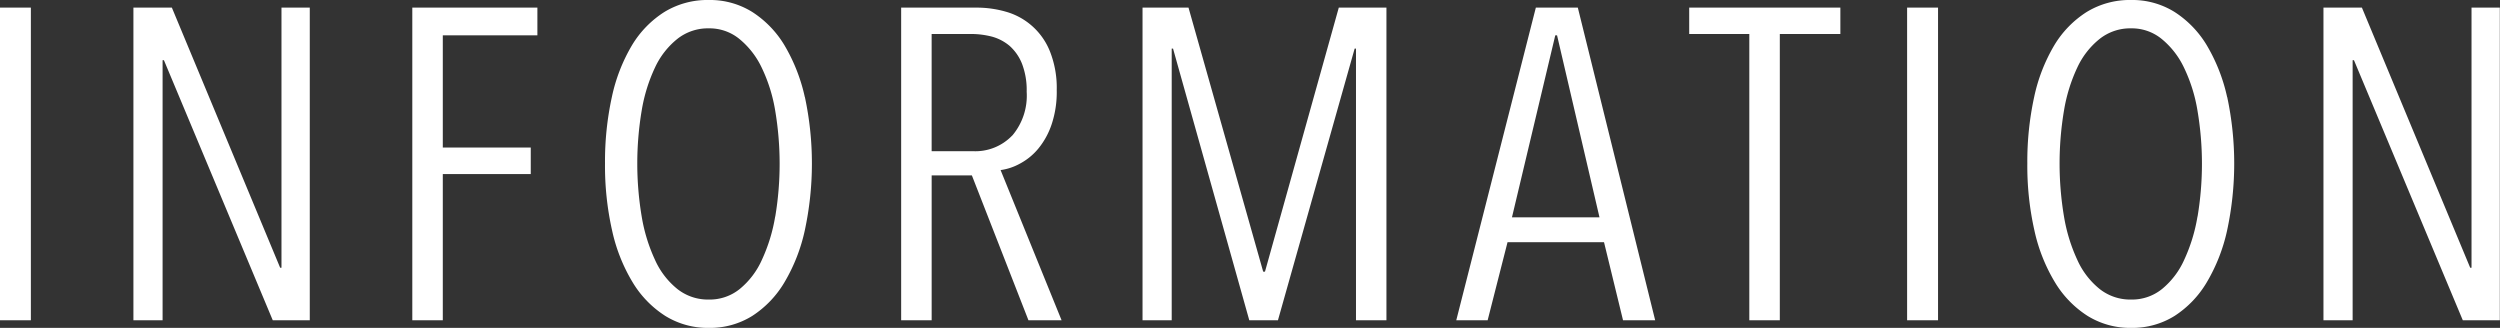
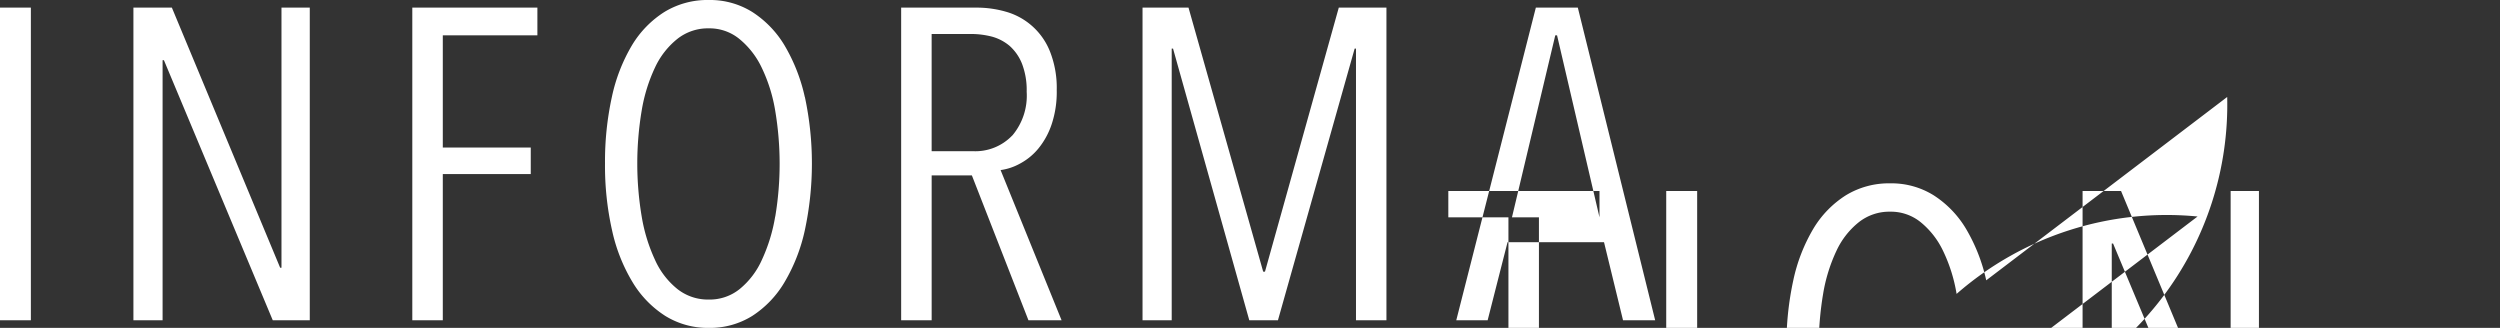
<svg xmlns="http://www.w3.org/2000/svg" width="150.812" height="19.78" viewBox="0 0 150.812 19.78">
  <rect x="0" y="0" width="150.812" height="19.78" fill="#333333" stroke="none" />
  <defs>
    <style>
      .cls-1 {
        fill: #fff;
        fill-rule: evenodd;
      }
    </style>
  </defs>
-   <path id="title_information" class="cls-1" d="M566.8,7209.38v-18.86h-1.866v18.86H566.8Zm16.825,0v-18.86h-1.707v15.69h-0.08l-6.532-15.69h-2.32v18.86h1.76v-15.69h0.08l6.566,15.69h2.233Zm13.731-17.19v-1.67h-7.546v18.86h1.84v-8.82h5.306v-1.6h-5.306v-6.77h5.706Zm16.131,3.72a10.56,10.56,0,0,0-1.227-3.12,6.139,6.139,0,0,0-1.946-2.01,4.81,4.81,0,0,0-2.613-.72,4.979,4.979,0,0,0-2.68.72,6.085,6.085,0,0,0-1.959,2.01,10.314,10.314,0,0,0-1.213,3.12,18.2,18.2,0,0,0-.414,4.01,17.73,17.73,0,0,0,.427,4.04,10.262,10.262,0,0,0,1.24,3.13,6.182,6.182,0,0,0,1.973,2.03,4.874,4.874,0,0,0,2.626.72,4.81,4.81,0,0,0,2.613-.72,6.113,6.113,0,0,0,1.946-2.03,10.517,10.517,0,0,0,1.227-3.13A19.184,19.184,0,0,0,613.492,7195.91Zm-1.786,7.21a10.138,10.138,0,0,1-.8,2.61,4.816,4.816,0,0,1-1.334,1.76,2.879,2.879,0,0,1-1.866.64,2.971,2.971,0,0,1-1.906-.64,4.745,4.745,0,0,1-1.347-1.76,10.1,10.1,0,0,1-.8-2.61,19.321,19.321,0,0,1,0-6.39,9.823,9.823,0,0,1,.8-2.59,4.8,4.8,0,0,1,1.347-1.73,2.971,2.971,0,0,1,1.906-.64,2.844,2.844,0,0,1,1.84.64,5,5,0,0,1,1.346,1.73,9.527,9.527,0,0,1,.814,2.59A19.321,19.321,0,0,1,611.706,7203.12Zm17.277,6.26-3.679-9.06a3.332,3.332,0,0,0,1.186-.4,3.661,3.661,0,0,0,1.093-.9,4.625,4.625,0,0,0,.8-1.46,6.149,6.149,0,0,0,.307-2.06,5.954,5.954,0,0,0-.414-2.35,4.036,4.036,0,0,0-2.639-2.38,6.343,6.343,0,0,0-1.8-.25H619.3v18.86h1.84v-8.74h2.426l3.413,8.74h2Zm-2.973-11.15a3.079,3.079,0,0,1-2.386.95h-2.48v-7.07h2.4a5.1,5.1,0,0,1,1.24.16,2.807,2.807,0,0,1,1.066.56,2.845,2.845,0,0,1,.747,1.08,4.414,4.414,0,0,1,.28,1.68A3.727,3.727,0,0,1,626.01,7198.23Zm22.57,11.15v-18.86H645.7l-4.453,15.93h-0.107l-4.506-15.93h-2.773v18.86h1.76v-16.39h0.08l4.6,16.39h1.729l4.628-16.39h0.08v16.39h1.84Zm16.211,0-4.666-18.86h-2.533l-4.8,18.86h1.893l1.2-4.71H661.7l1.147,4.71h1.946Zm-3.359-6.21h-5.28l2.613-10.98h0.107Zm14.531-11.06v-1.59h-9.119v1.59h3.626v17.27h1.84v-17.27h3.653Zm5.892,17.27v-18.86h-1.866v18.86h1.866Zm17.438-13.47a10.56,10.56,0,0,0-1.227-3.12,6.139,6.139,0,0,0-1.946-2.01,4.813,4.813,0,0,0-2.613-.72,4.979,4.979,0,0,0-2.68.72,6.085,6.085,0,0,0-1.959,2.01,10.314,10.314,0,0,0-1.214,3.12,18.262,18.262,0,0,0-.413,4.01,17.73,17.73,0,0,0,.427,4.04,10.262,10.262,0,0,0,1.24,3.13,6.172,6.172,0,0,0,1.973,2.03,4.874,4.874,0,0,0,2.626.72,4.813,4.813,0,0,0,2.613-.72,6.113,6.113,0,0,0,1.946-2.03,10.517,10.517,0,0,0,1.227-3.13A19.228,19.228,0,0,0,699.293,7195.91Zm-1.787,7.21a10.1,10.1,0,0,1-.8,2.61,4.816,4.816,0,0,1-1.334,1.76,2.879,2.879,0,0,1-1.866.64,2.971,2.971,0,0,1-1.906-.64,4.734,4.734,0,0,1-1.347-1.76,10.1,10.1,0,0,1-.8-2.61,19.321,19.321,0,0,1,0-6.39,9.823,9.823,0,0,1,.8-2.59,4.784,4.784,0,0,1,1.347-1.73,2.971,2.971,0,0,1,1.906-.64,2.846,2.846,0,0,1,1.84.64,5,5,0,0,1,1.346,1.73,9.493,9.493,0,0,1,.813,2.59A19.25,19.25,0,0,1,697.506,7203.12Zm18.238,6.26v-18.86h-1.707v15.69h-0.08l-6.532-15.69h-2.32v18.86h1.76v-15.69h0.08l6.566,15.69h2.233Z" transform="translate(-564.938 -7190.06)" />
+   <path id="title_information" class="cls-1" d="M566.8,7209.38v-18.86h-1.866v18.86H566.8Zm16.825,0v-18.86h-1.707v15.69h-0.08l-6.532-15.69h-2.32v18.86h1.76v-15.69h0.08l6.566,15.69h2.233Zm13.731-17.19v-1.67h-7.546v18.86h1.84v-8.82h5.306v-1.6h-5.306v-6.77h5.706Zm16.131,3.72a10.56,10.56,0,0,0-1.227-3.12,6.139,6.139,0,0,0-1.946-2.01,4.81,4.81,0,0,0-2.613-.72,4.979,4.979,0,0,0-2.68.72,6.085,6.085,0,0,0-1.959,2.01,10.314,10.314,0,0,0-1.213,3.12,18.2,18.2,0,0,0-.414,4.01,17.73,17.73,0,0,0,.427,4.04,10.262,10.262,0,0,0,1.24,3.13,6.182,6.182,0,0,0,1.973,2.03,4.874,4.874,0,0,0,2.626.72,4.81,4.81,0,0,0,2.613-.72,6.113,6.113,0,0,0,1.946-2.03,10.517,10.517,0,0,0,1.227-3.13A19.184,19.184,0,0,0,613.492,7195.91Zm-1.786,7.21a10.138,10.138,0,0,1-.8,2.61,4.816,4.816,0,0,1-1.334,1.76,2.879,2.879,0,0,1-1.866.64,2.971,2.971,0,0,1-1.906-.64,4.745,4.745,0,0,1-1.347-1.76,10.1,10.1,0,0,1-.8-2.61,19.321,19.321,0,0,1,0-6.39,9.823,9.823,0,0,1,.8-2.59,4.8,4.8,0,0,1,1.347-1.73,2.971,2.971,0,0,1,1.906-.64,2.844,2.844,0,0,1,1.84.64,5,5,0,0,1,1.346,1.73,9.527,9.527,0,0,1,.814,2.59A19.321,19.321,0,0,1,611.706,7203.12Zm17.277,6.26-3.679-9.06a3.332,3.332,0,0,0,1.186-.4,3.661,3.661,0,0,0,1.093-.9,4.625,4.625,0,0,0,.8-1.46,6.149,6.149,0,0,0,.307-2.06,5.954,5.954,0,0,0-.414-2.35,4.036,4.036,0,0,0-2.639-2.38,6.343,6.343,0,0,0-1.8-.25H619.3v18.86h1.84v-8.74h2.426l3.413,8.74h2Zm-2.973-11.15a3.079,3.079,0,0,1-2.386.95h-2.48v-7.07h2.4a5.1,5.1,0,0,1,1.24.16,2.807,2.807,0,0,1,1.066.56,2.845,2.845,0,0,1,.747,1.08,4.414,4.414,0,0,1,.28,1.68A3.727,3.727,0,0,1,626.01,7198.23Zm22.57,11.15v-18.86H645.7l-4.453,15.93h-0.107l-4.506-15.93h-2.773v18.86h1.76v-16.39h0.08l4.6,16.39h1.729l4.628-16.39h0.08v16.39h1.84Zm16.211,0-4.666-18.86h-2.533l-4.8,18.86h1.893l1.2-4.71H661.7l1.147,4.71h1.946Zm-3.359-6.21h-5.28l2.613-10.98h0.107Zv-1.59h-9.119v1.59h3.626v17.27h1.84v-17.27h3.653Zm5.892,17.27v-18.86h-1.866v18.86h1.866Zm17.438-13.47a10.56,10.56,0,0,0-1.227-3.12,6.139,6.139,0,0,0-1.946-2.01,4.813,4.813,0,0,0-2.613-.72,4.979,4.979,0,0,0-2.68.72,6.085,6.085,0,0,0-1.959,2.01,10.314,10.314,0,0,0-1.214,3.12,18.262,18.262,0,0,0-.413,4.01,17.73,17.73,0,0,0,.427,4.04,10.262,10.262,0,0,0,1.24,3.13,6.172,6.172,0,0,0,1.973,2.03,4.874,4.874,0,0,0,2.626.72,4.813,4.813,0,0,0,2.613-.72,6.113,6.113,0,0,0,1.946-2.03,10.517,10.517,0,0,0,1.227-3.13A19.228,19.228,0,0,0,699.293,7195.91Zm-1.787,7.21a10.1,10.1,0,0,1-.8,2.61,4.816,4.816,0,0,1-1.334,1.76,2.879,2.879,0,0,1-1.866.64,2.971,2.971,0,0,1-1.906-.64,4.734,4.734,0,0,1-1.347-1.76,10.1,10.1,0,0,1-.8-2.61,19.321,19.321,0,0,1,0-6.39,9.823,9.823,0,0,1,.8-2.59,4.784,4.784,0,0,1,1.347-1.73,2.971,2.971,0,0,1,1.906-.64,2.846,2.846,0,0,1,1.84.64,5,5,0,0,1,1.346,1.73,9.493,9.493,0,0,1,.813,2.59A19.25,19.25,0,0,1,697.506,7203.12Zm18.238,6.26v-18.86h-1.707v15.69h-0.08l-6.532-15.69h-2.32v18.86h1.76v-15.69h0.08l6.566,15.69h2.233Z" transform="translate(-564.938 -7190.06)" />
</svg>